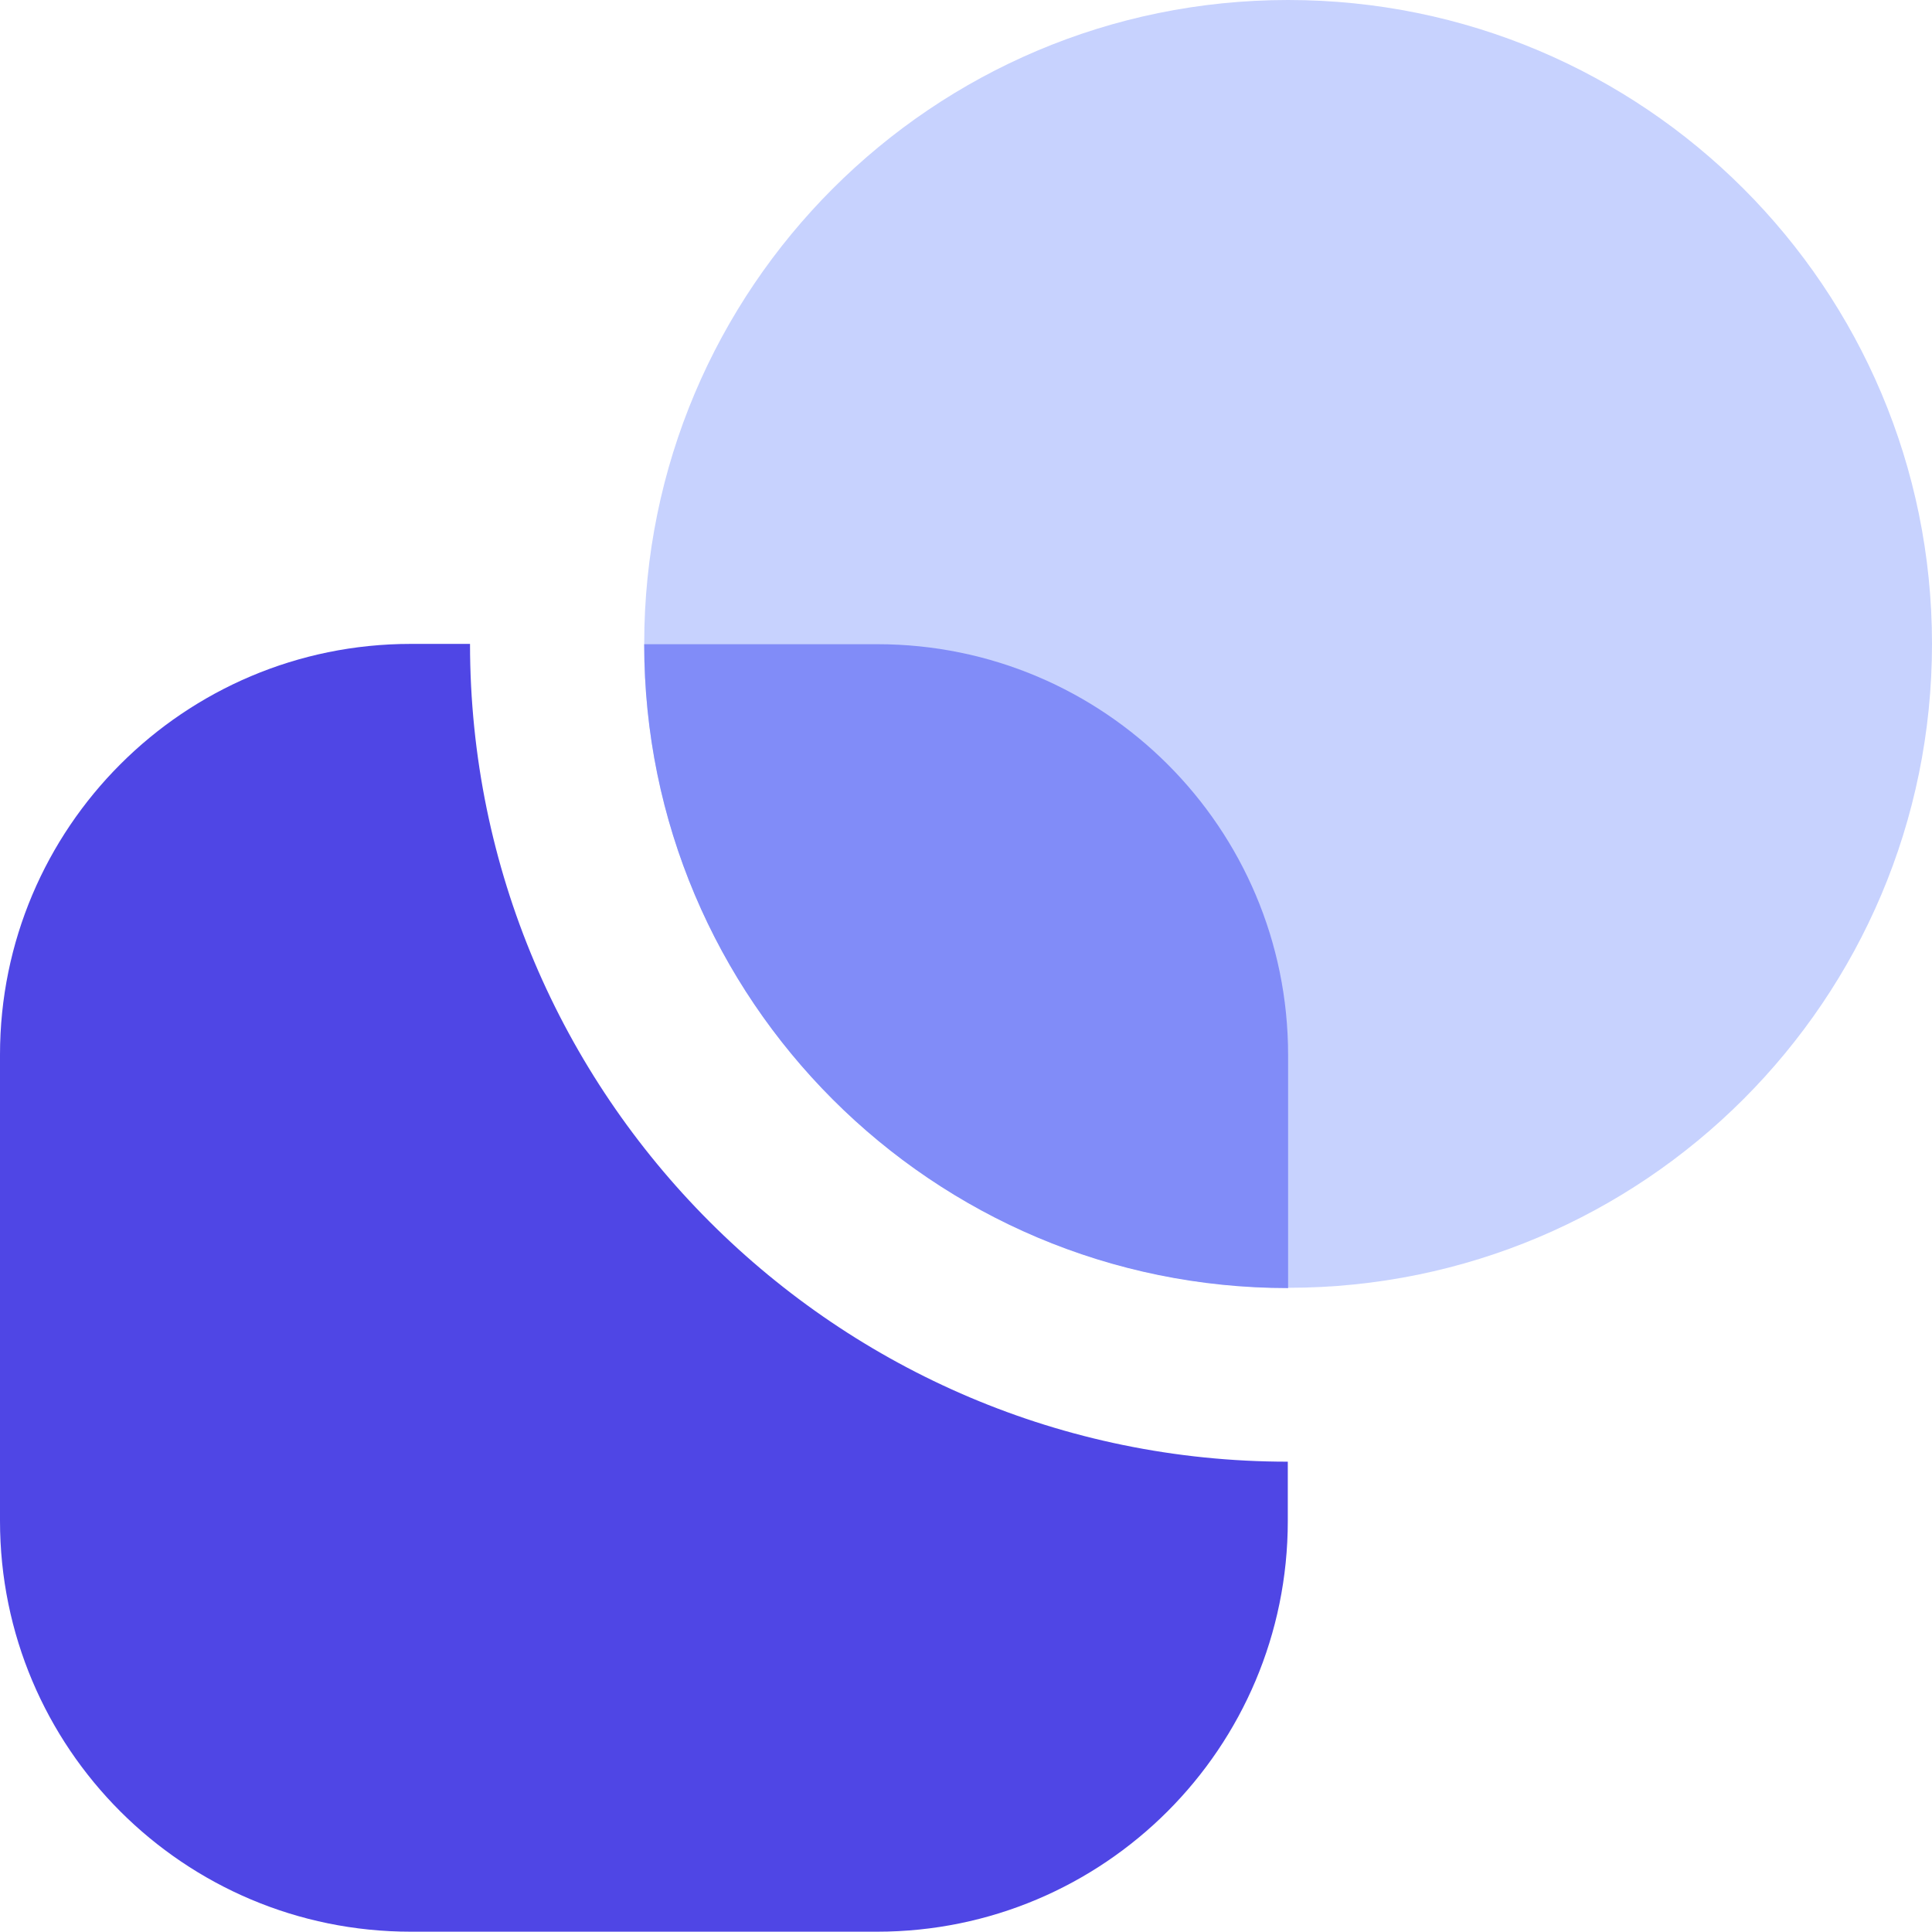
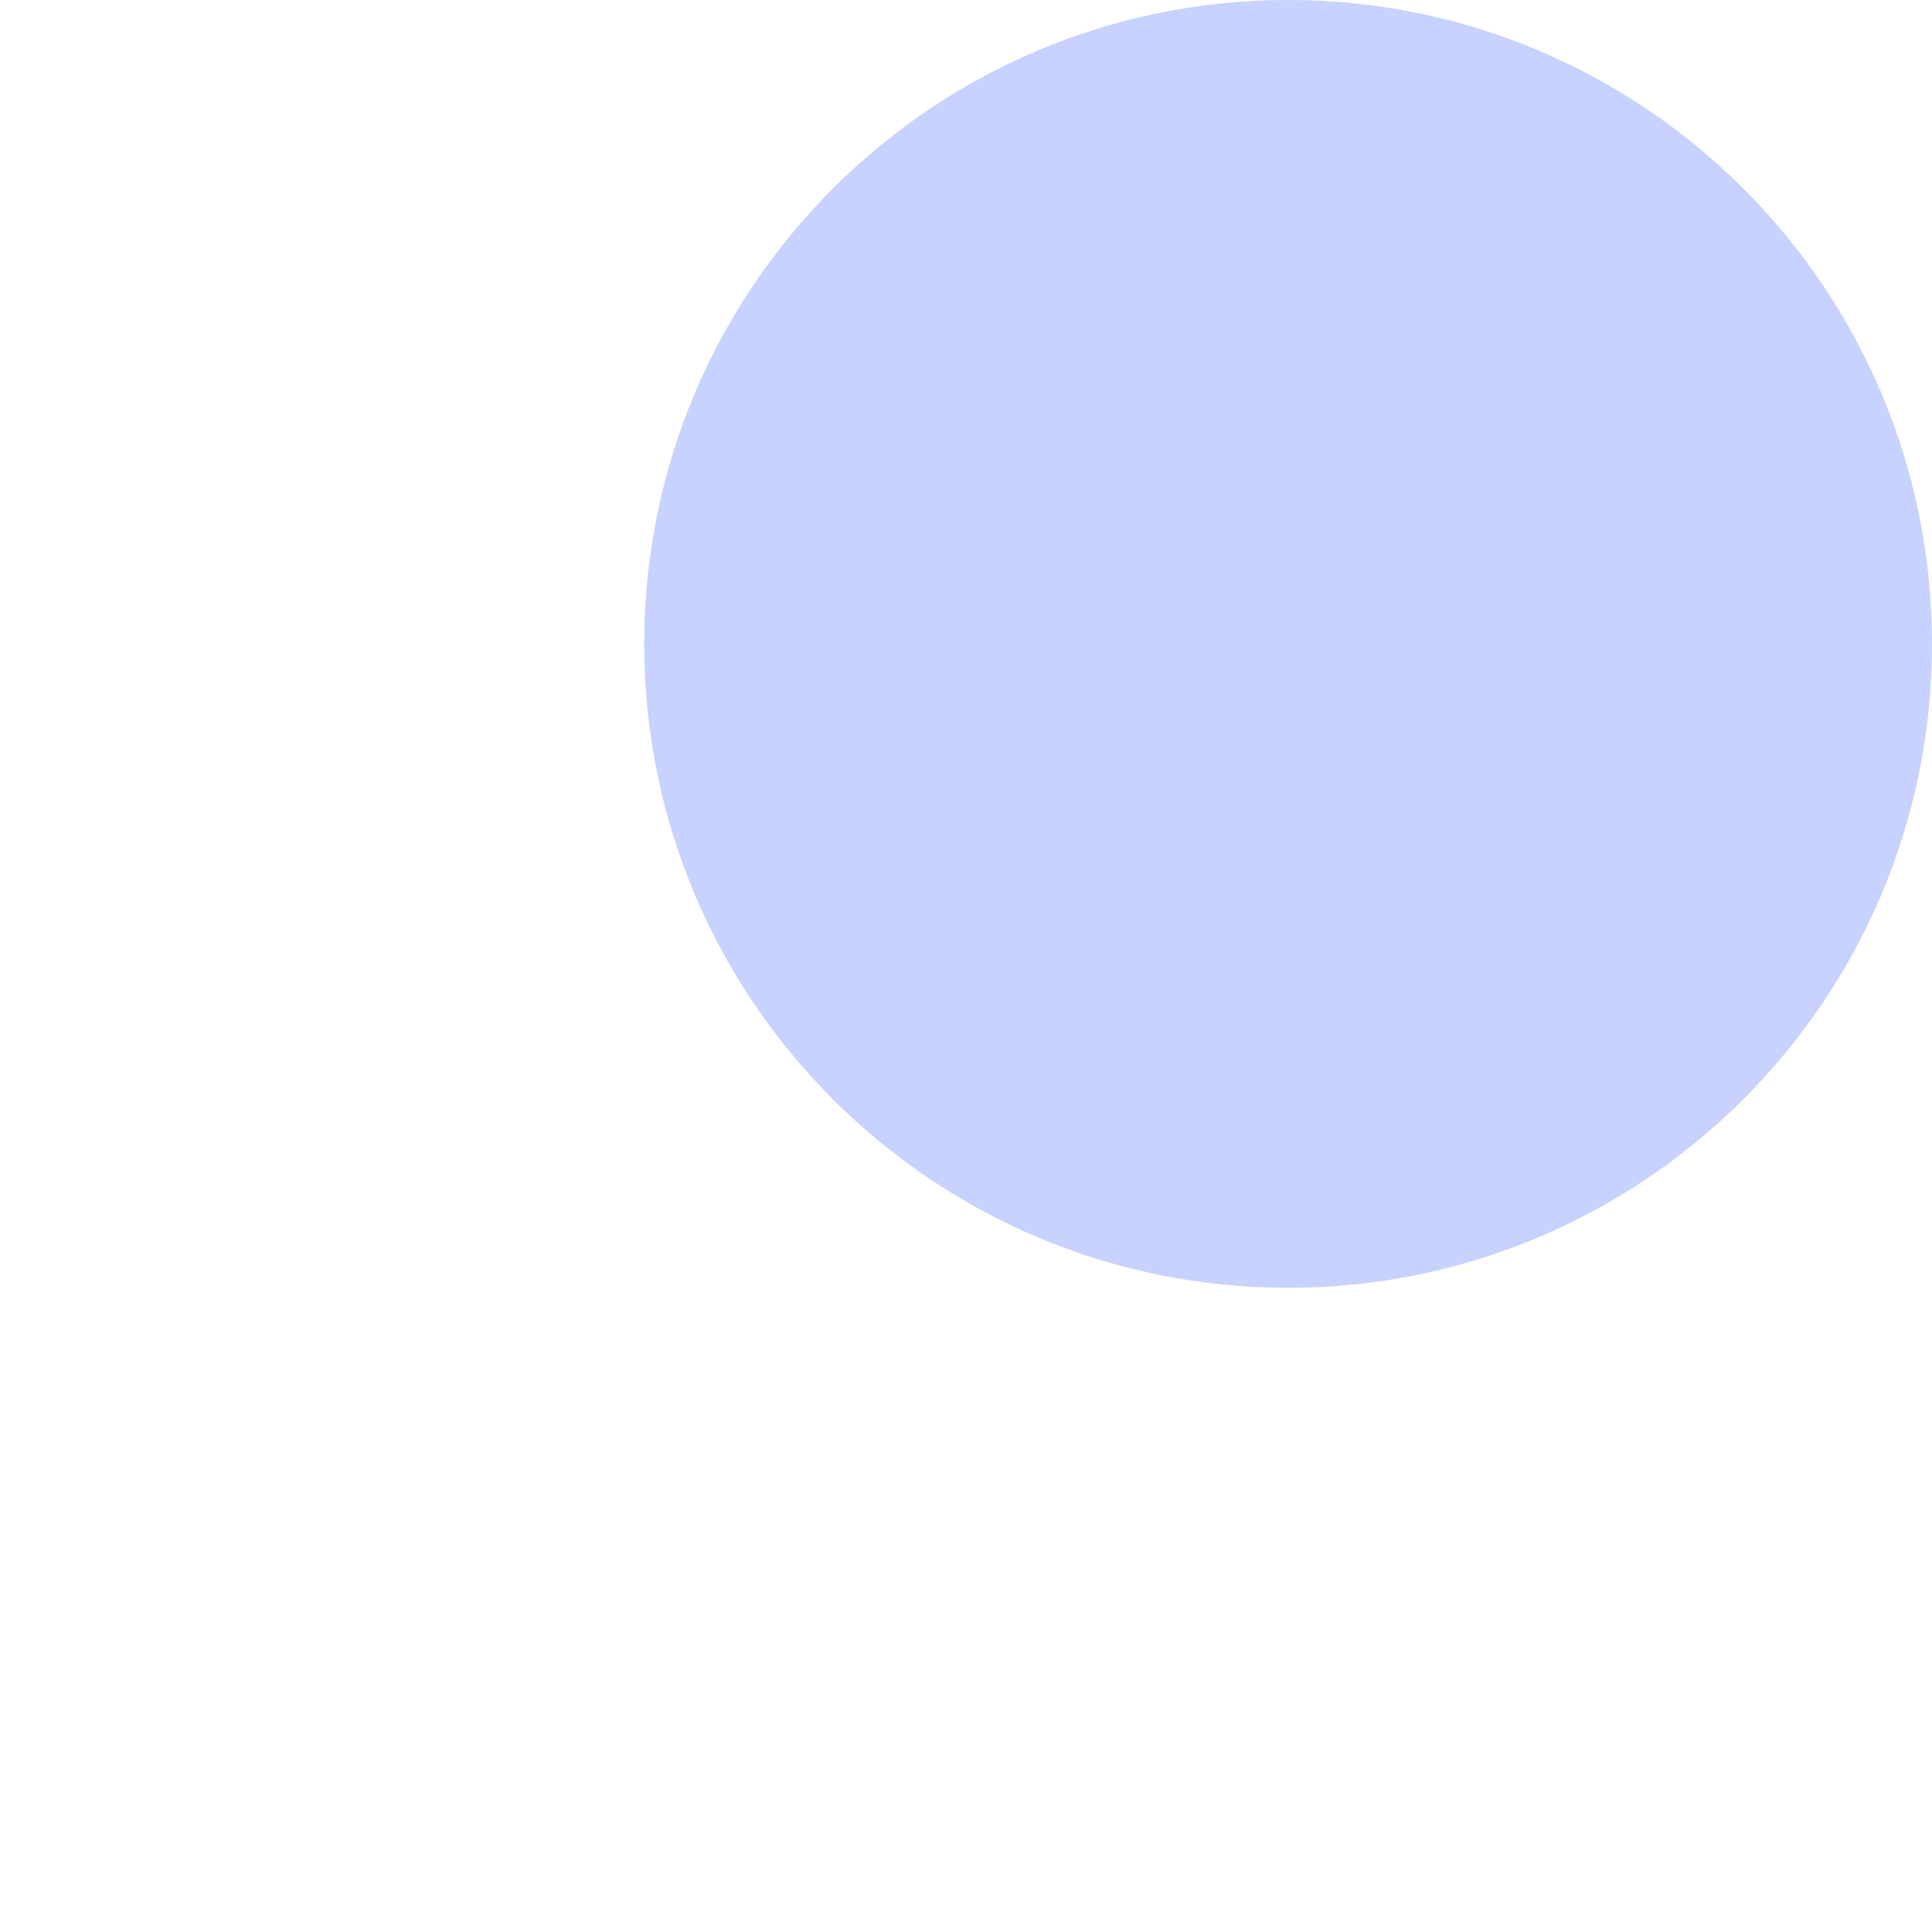
<svg xmlns="http://www.w3.org/2000/svg" id="Layer_1" data-name="Layer 1" viewBox="0 0 64 64">
  <defs>
    <style>
      .cls-1 {
        fill: #c7d2fe;
      }

      .cls-2 {
        fill: #818cf8;
      }

      .cls-3 {
        fill: #4f46e5;
      }
    </style>
  </defs>
  <path class="cls-1" d="M42.67,42.66c11.78,0,21.33-9.55,21.33-21.33S54.45,0,42.67,0,21.34,9.55,21.34,21.33s9.55,21.33,21.33,21.33Z" />
-   <path class="cls-3" d="M15.57,21.33h-1.96c-7.52,0-13.61,6.1-13.61,13.61v15.44c0,7.52,6.09,13.61,13.61,13.61h15.44c7.52,0,13.61-6.09,13.61-13.61v-1.96c-14.94,0-27.09-12.15-27.09-27.09h0Z" />
-   <path class="cls-2" d="M42.67,42.67v-7.72c0-7.52-6.09-13.61-13.61-13.61h-7.72c0,11.78,9.55,21.33,21.33,21.33Z" />
</svg>